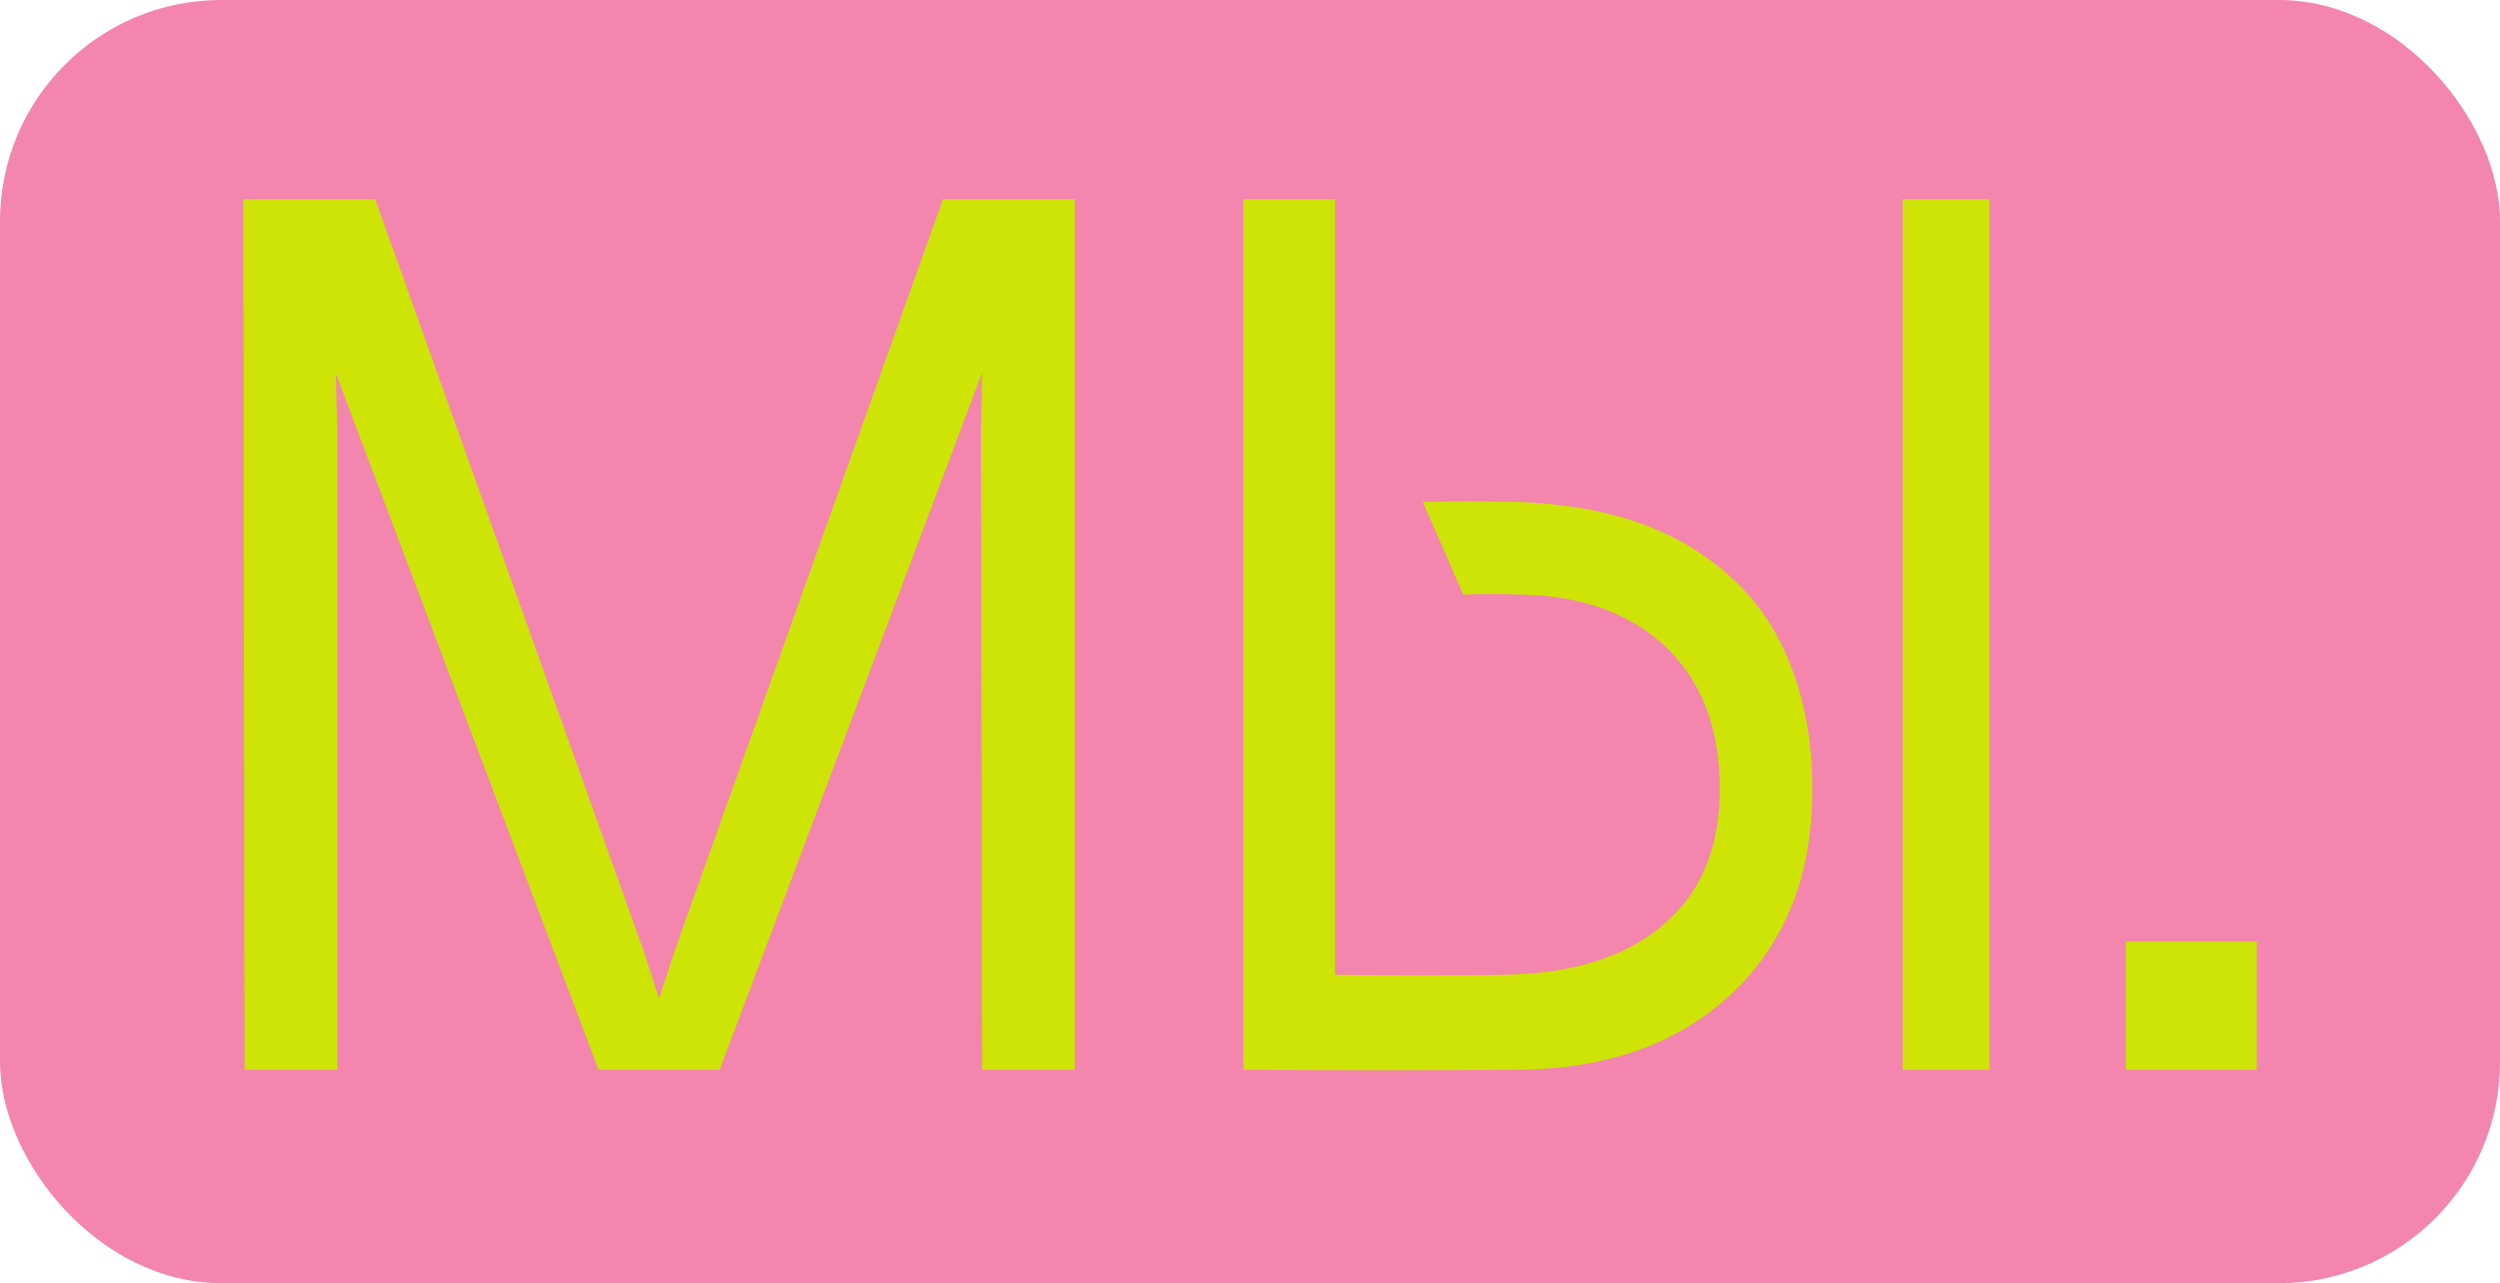
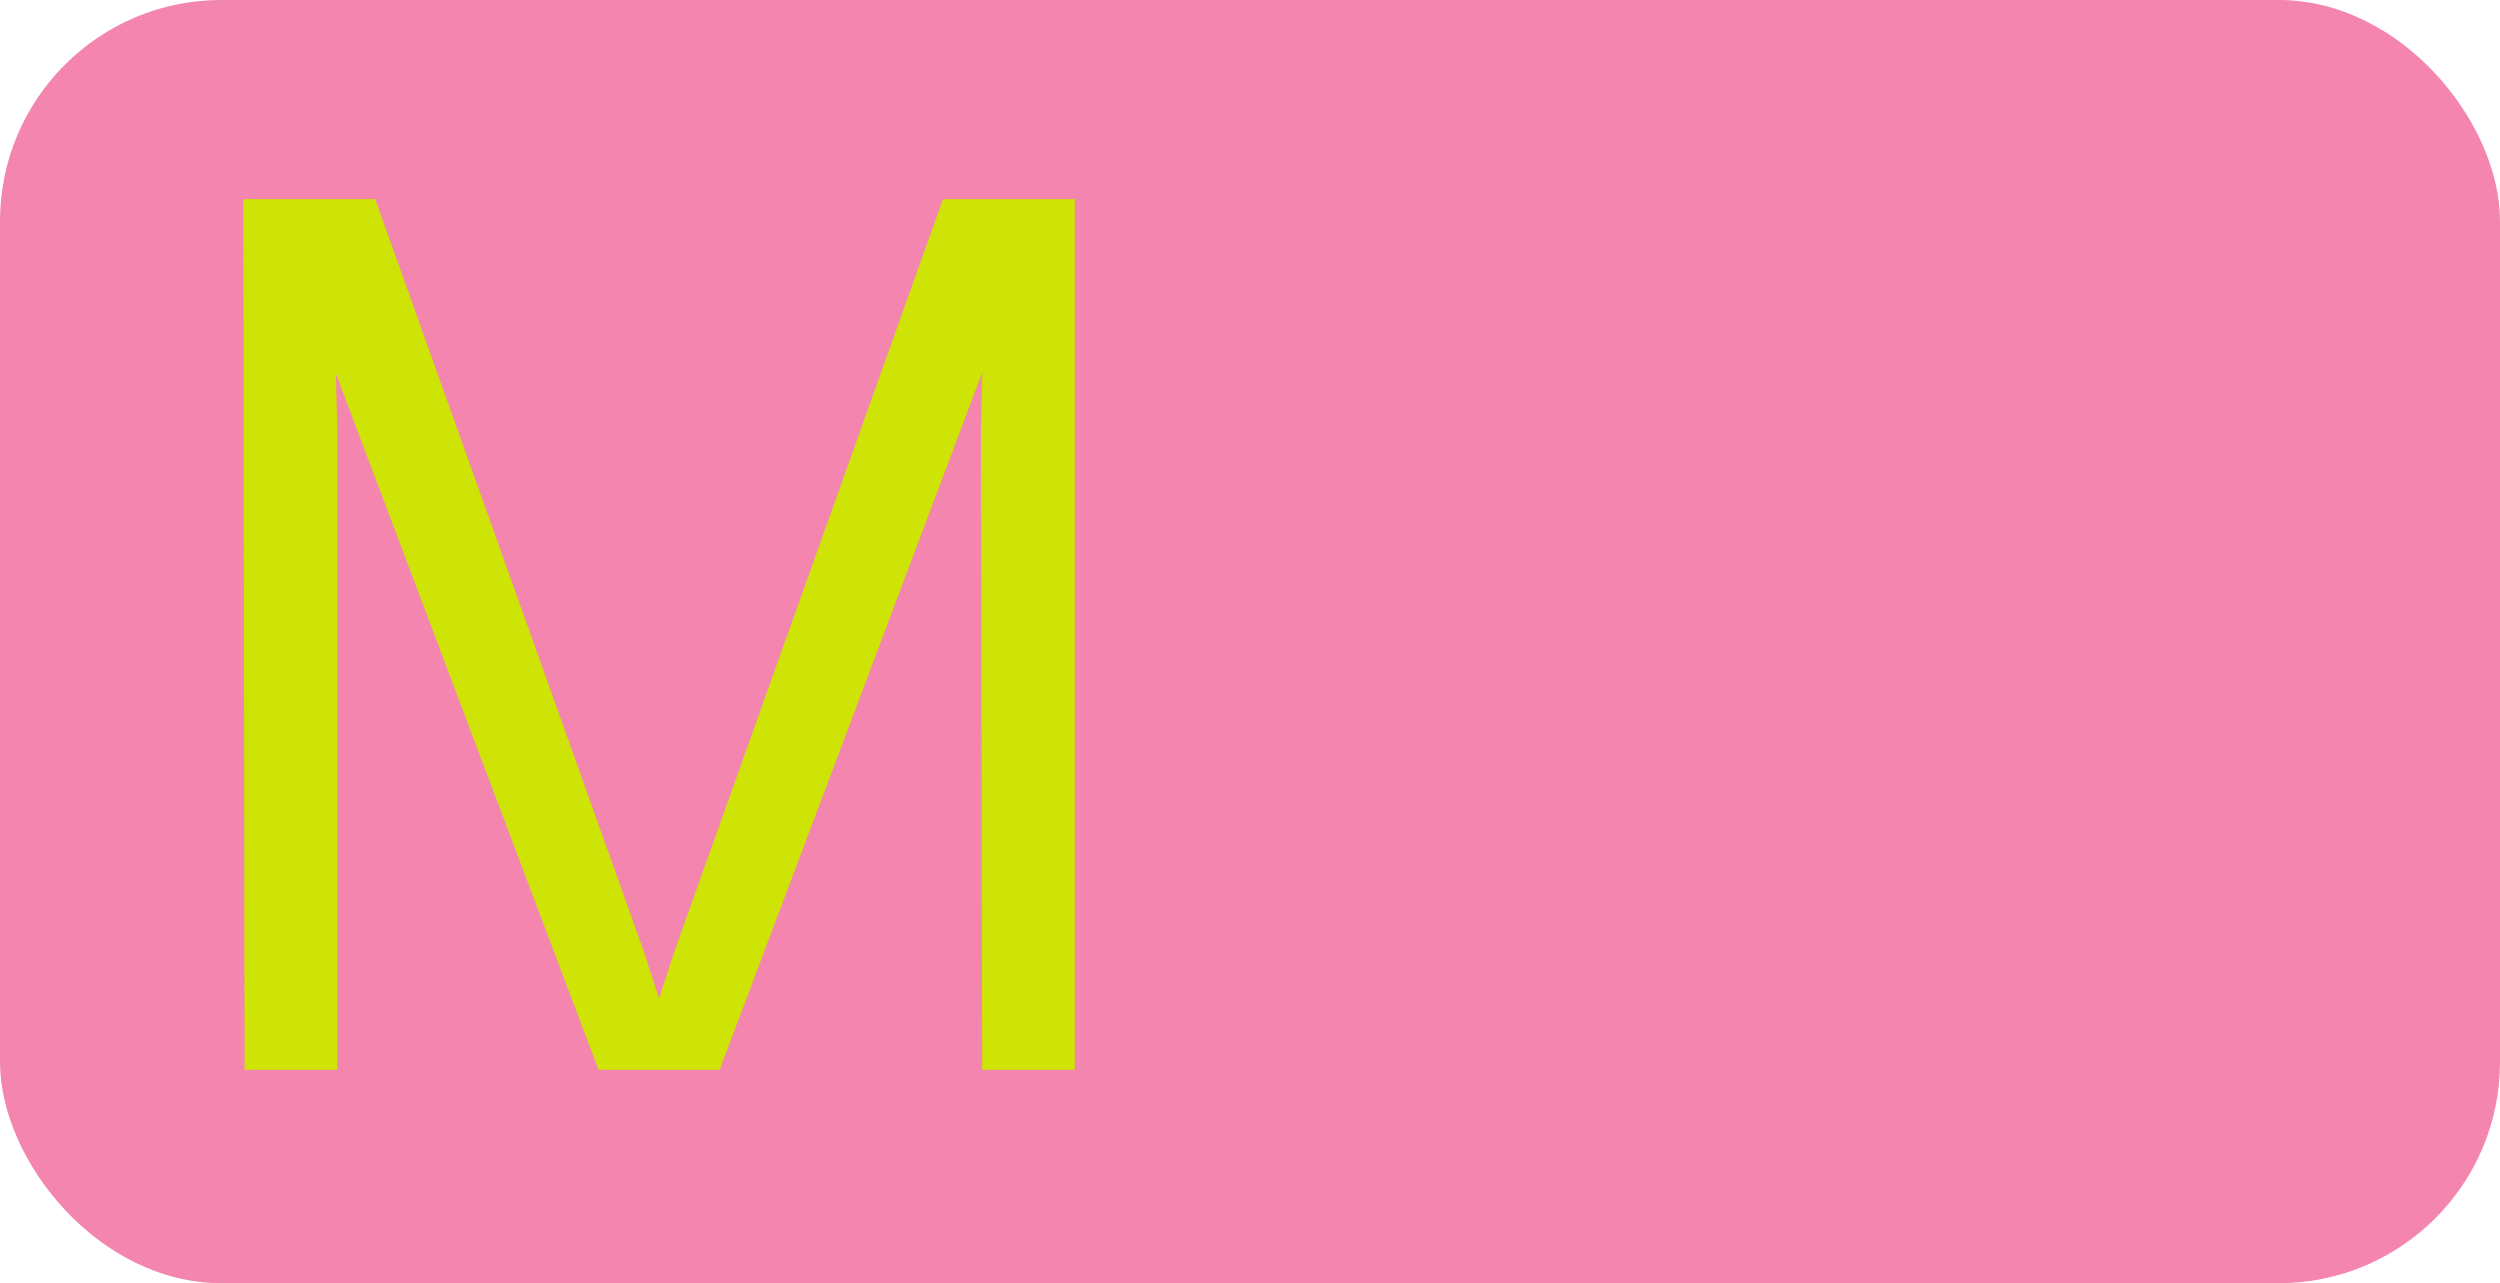
<svg xmlns="http://www.w3.org/2000/svg" width="113" height="58" viewBox="0 0 113 58" fill="none">
  <rect width="113" height="58" rx="10" fill="#F385AF" />
  <path d="M16.959 9.001L29.093 42.985L30.489 47.28H29.093L30.489 42.985L42.622 9.001H48.581V48.354H44.394L44.34 19.363L44.448 14.692L45.145 14.853L32.529 48.354H27.052L14.436 14.907L15.134 14.746L15.242 19.363V48.354H11.054L11 9.001H16.959Z" fill="#CEE306" />
-   <path d="M89.92 48.354H86.001V9H89.92V48.354ZM68.123 44.058C71.165 43.987 73.527 43.227 75.21 41.777C76.892 40.327 77.733 38.296 77.733 35.683C77.733 32.964 76.936 30.834 75.344 29.294C73.751 27.756 71.594 26.95 68.875 26.878C67.765 26.843 66.853 26.843 66.137 26.878L64.312 22.69C65.707 22.655 67.139 22.655 68.607 22.69C71.648 22.798 74.163 23.424 76.15 24.57C78.136 25.715 79.594 27.236 80.525 29.133C81.455 31.03 81.921 33.213 81.921 35.683C81.921 39.513 80.721 42.574 78.324 44.863C75.925 47.154 72.686 48.318 68.606 48.353C64.49 48.388 60.356 48.388 56.205 48.353V9H60.339V44.057C62.951 44.094 65.546 44.094 68.123 44.057V44.058Z" fill="#CEE306" />
-   <path d="M102 48.354H96.095V42.556H102V48.354Z" fill="#CEE306" />
</svg>